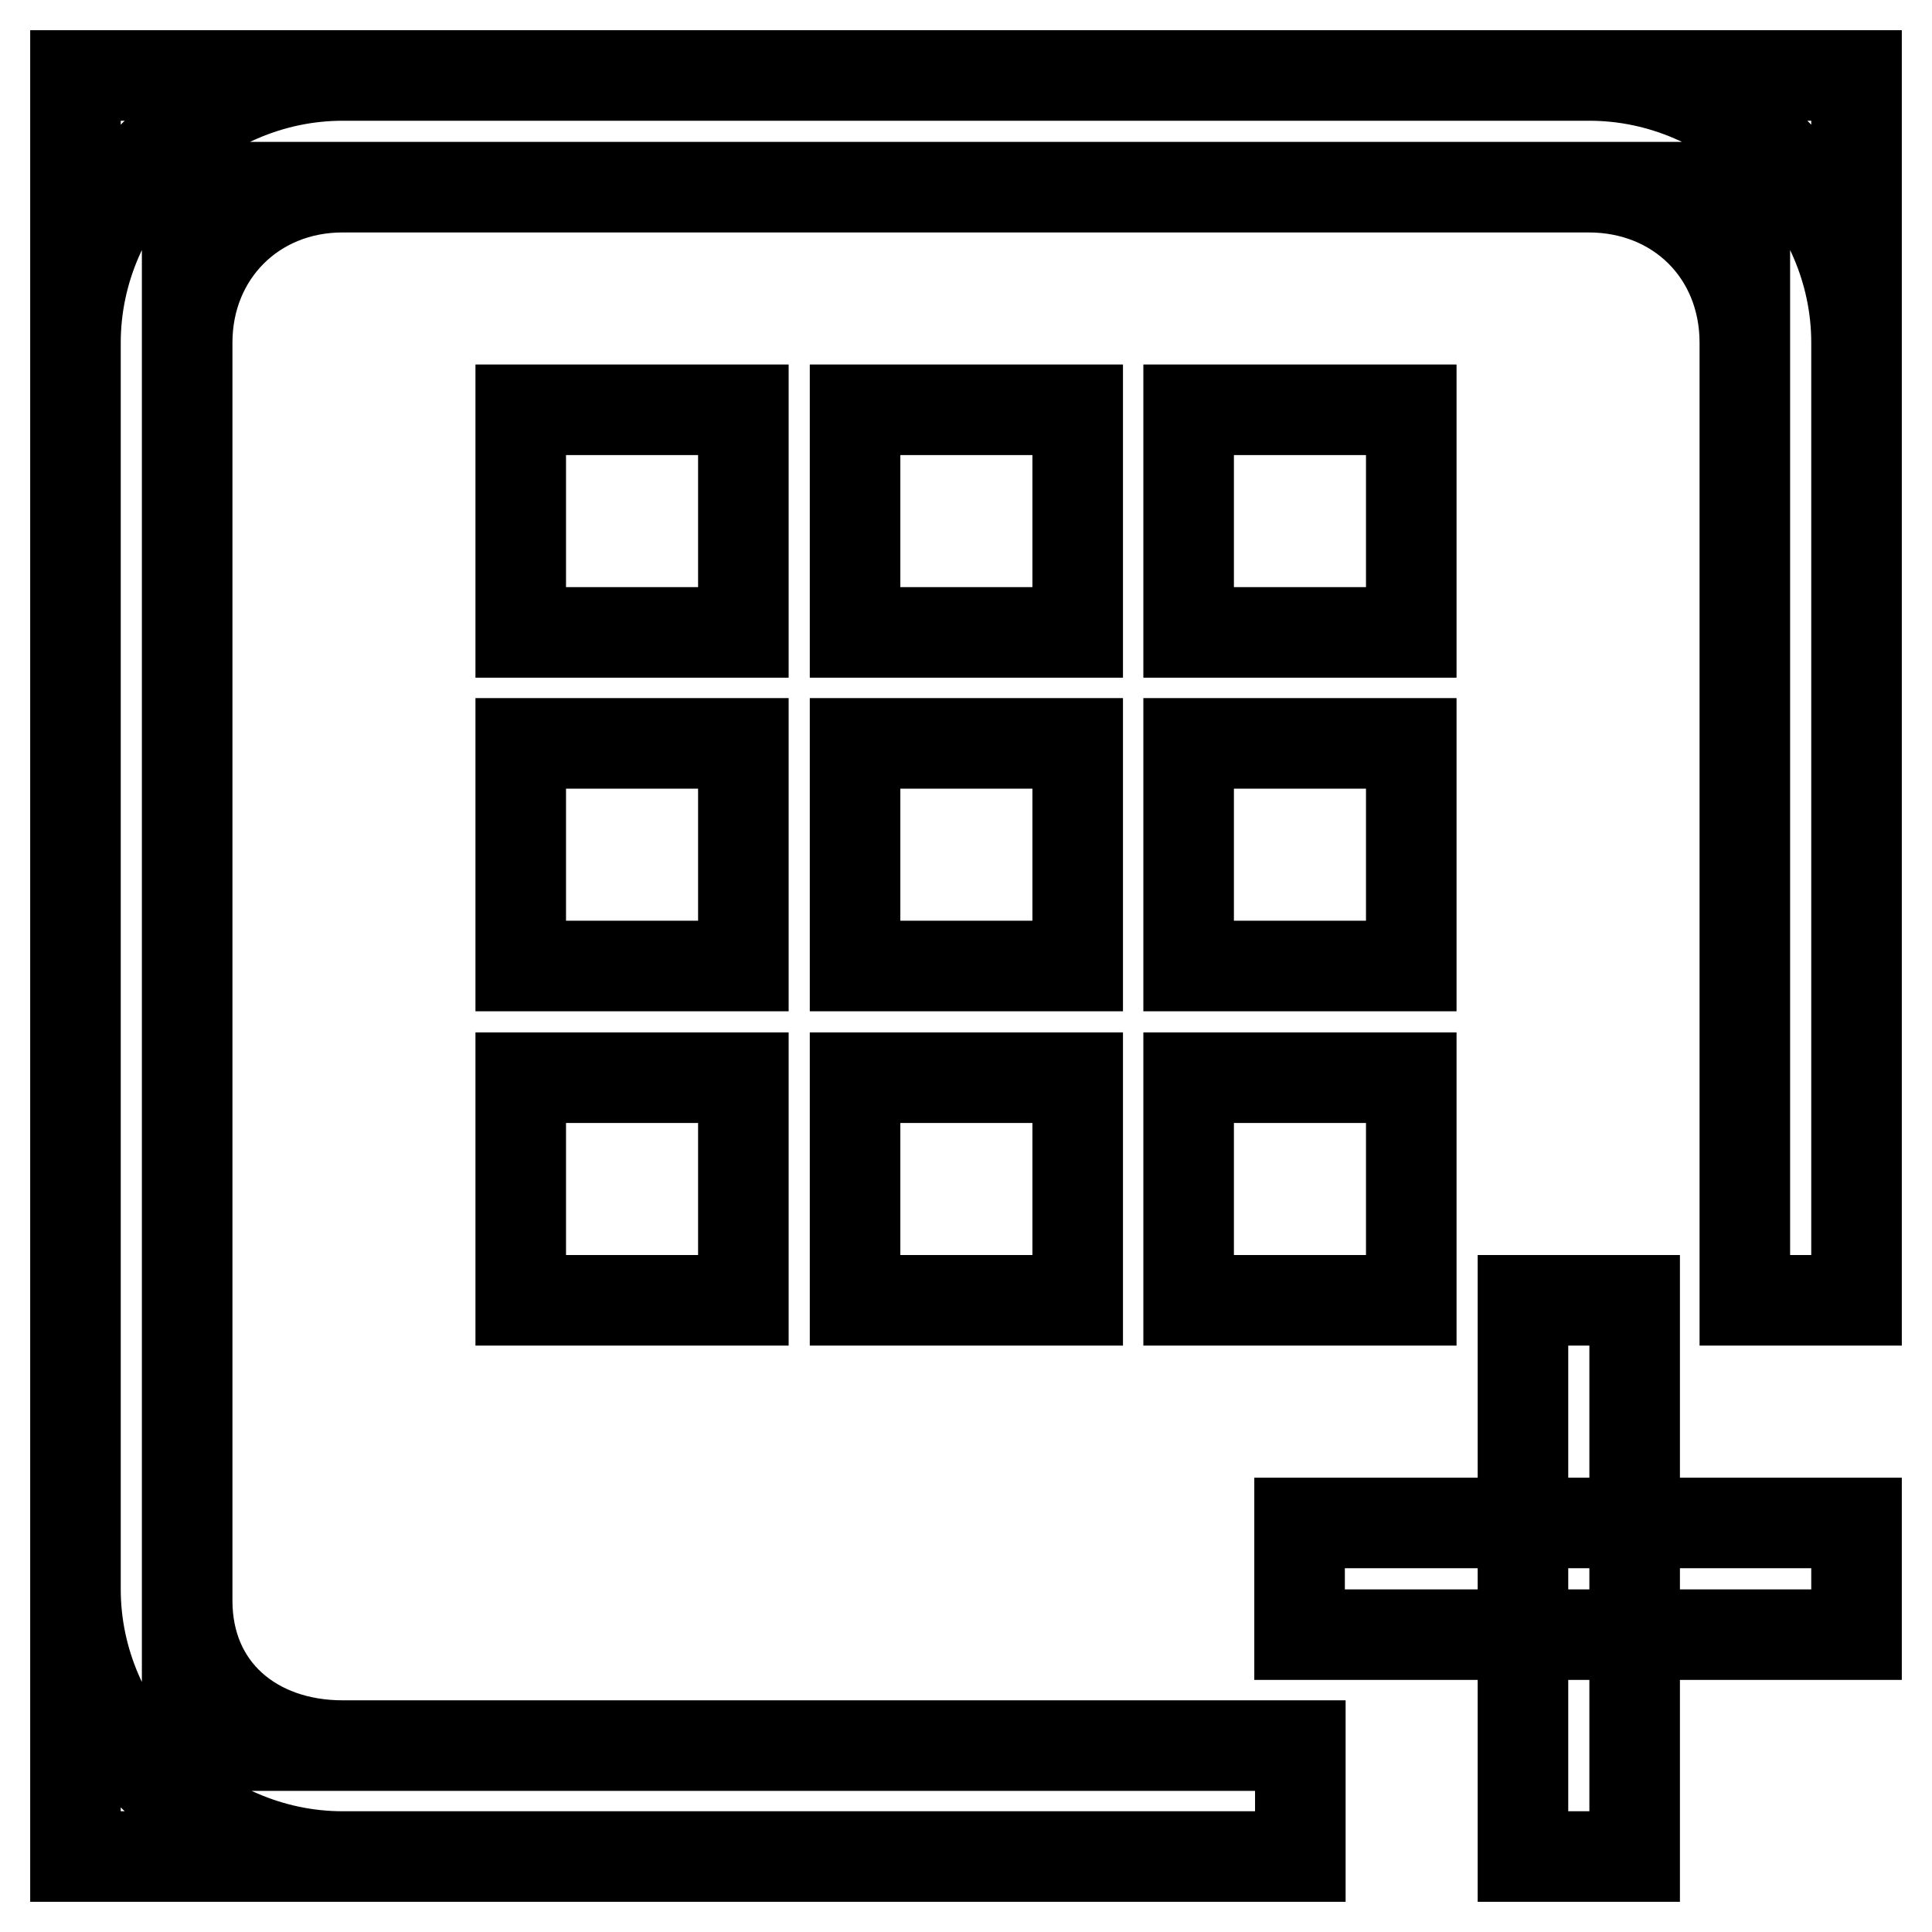
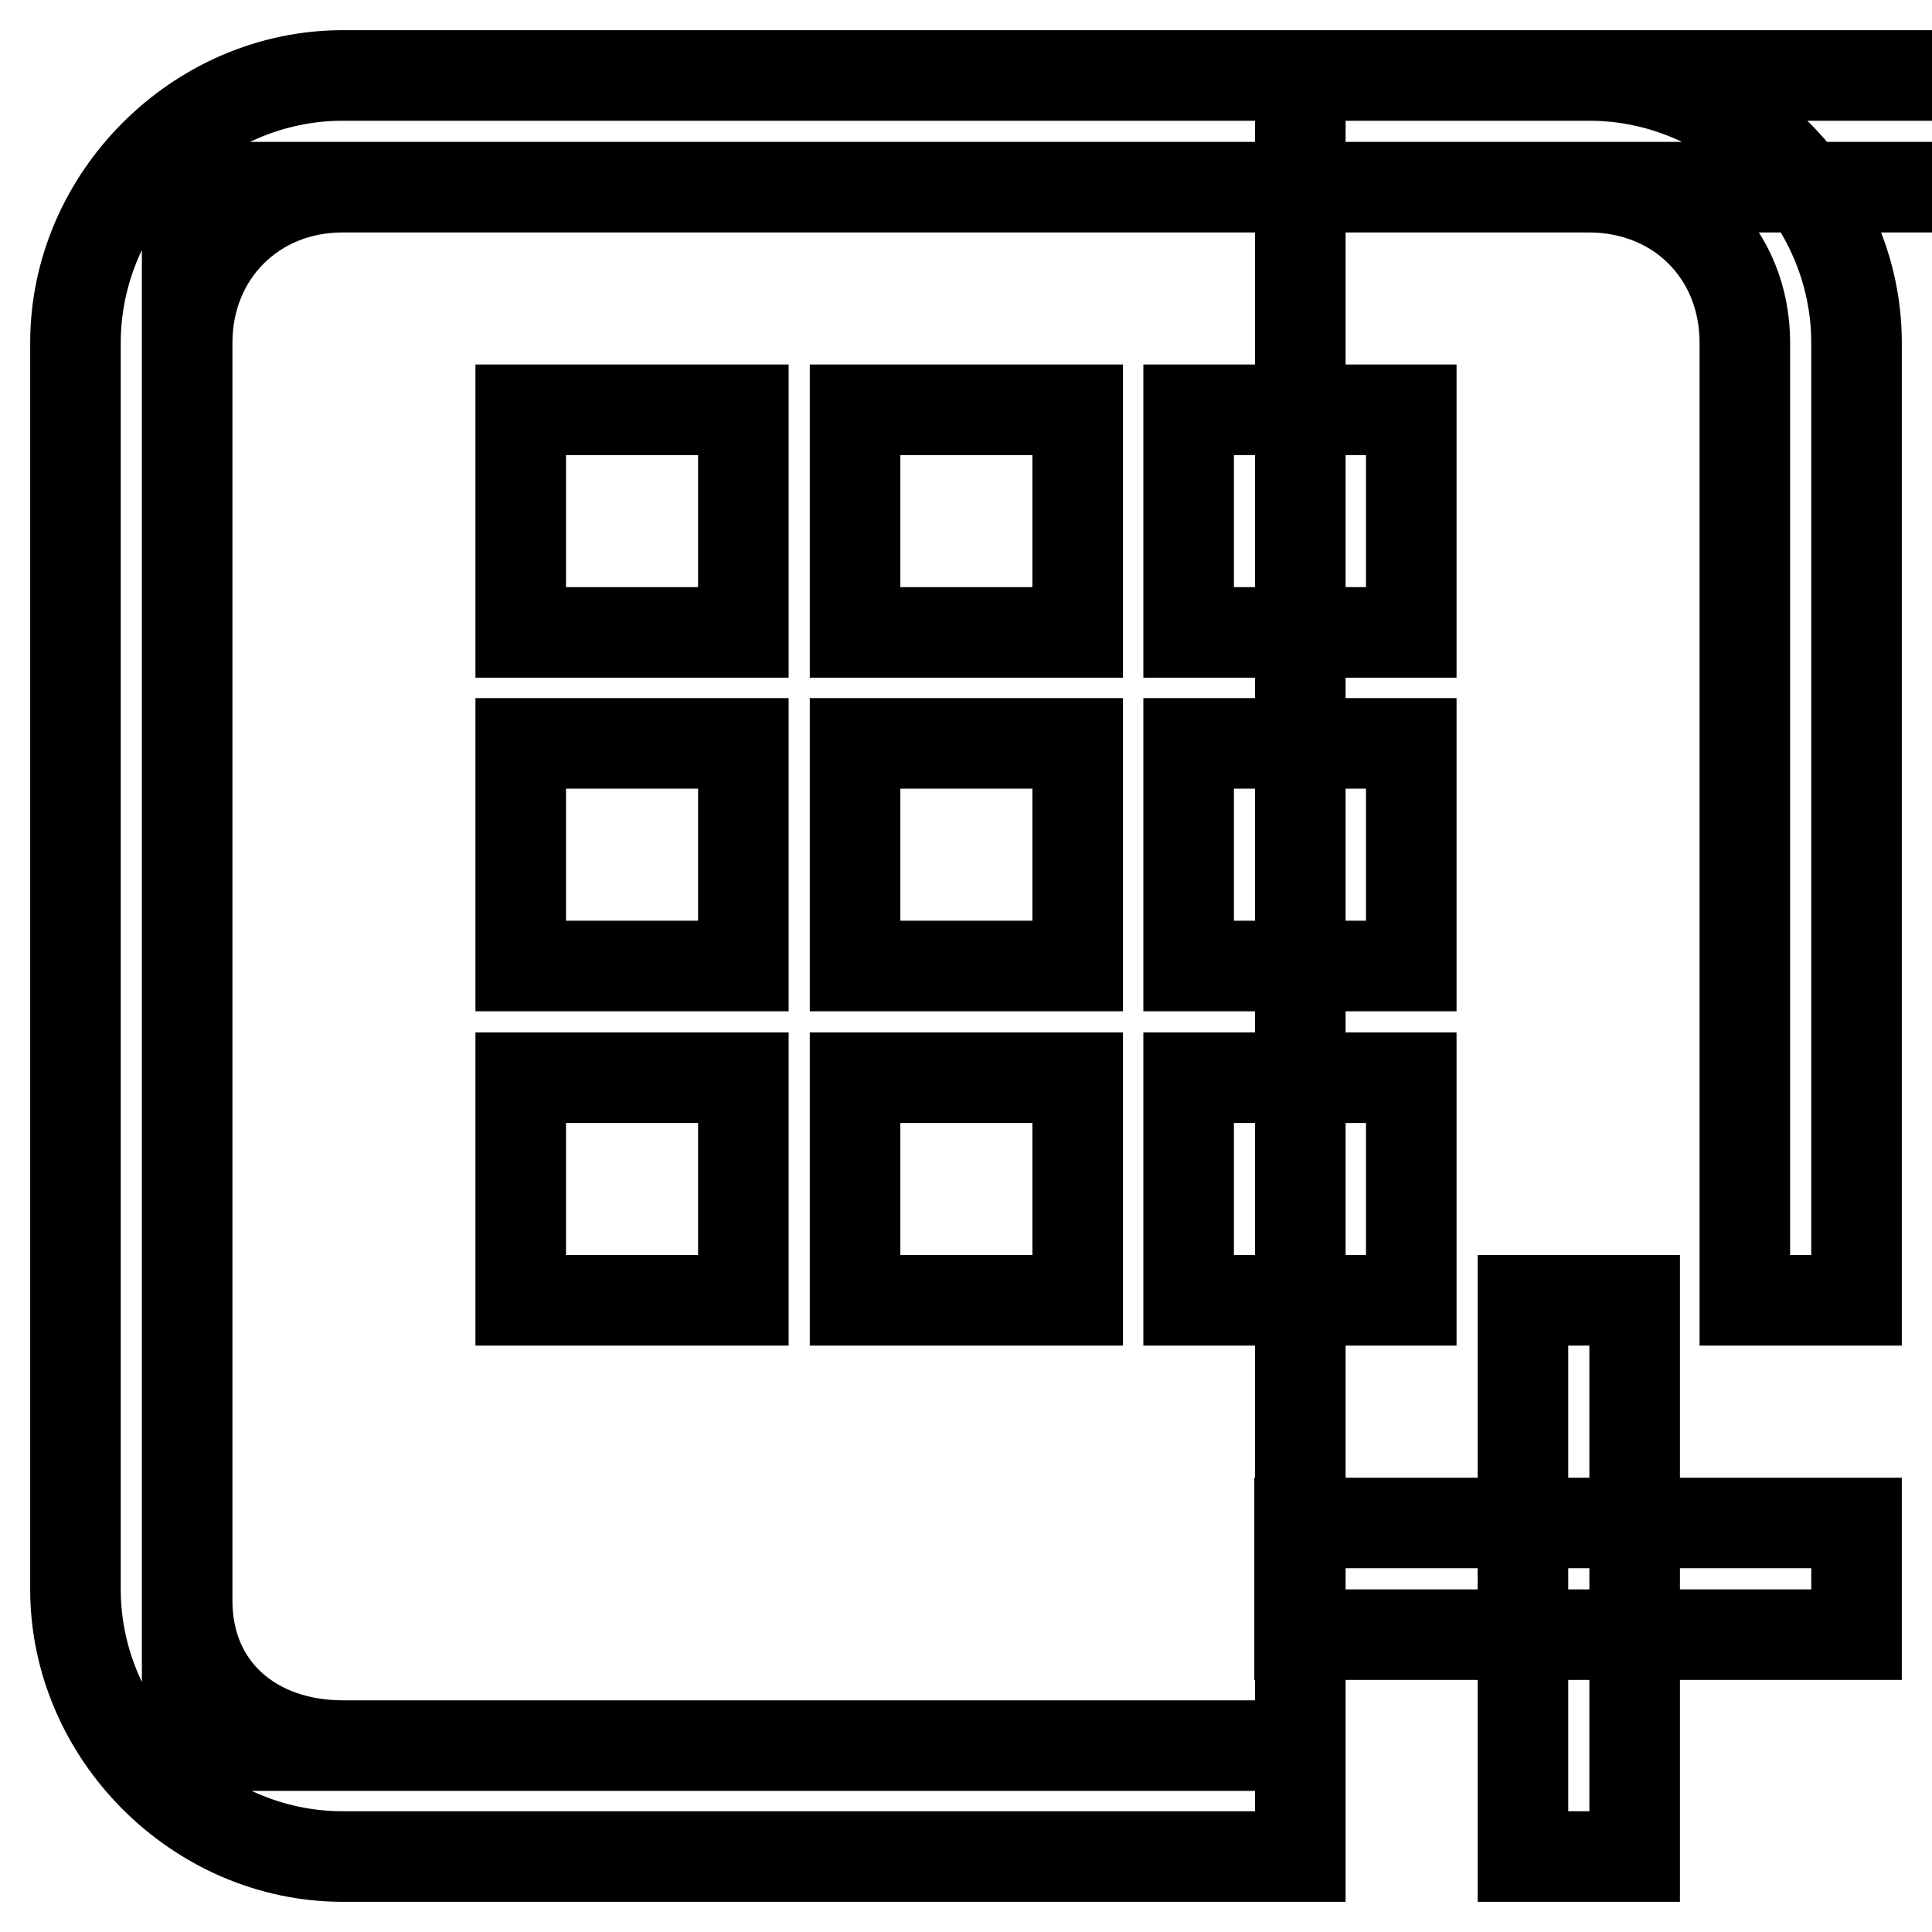
<svg xmlns="http://www.w3.org/2000/svg" version="1.1" x="0px" y="0px" viewBox="0 0 256 256" enable-background="new 0 0 256 256" xml:space="preserve">
  <g>
-     <path stroke-width="12" fill-opacity="0" stroke="#000000" d="M172.3,246H10V10h236v162.3h-14.8V24.8H24.8v206.5h147.5V246z M172.3,246H45.4C26.2,246,10,229.8,10,210.6 V45.4C10,26.2,26.2,10,45.4,10h165.2c19.2,0,35.4,16.2,35.4,35.4v126.9h-14.8V45.4c0-11.8-8.8-20.6-20.7-20.6H45.4 c-11.8,0-20.6,8.9-20.6,20.6v166.7c0,11.8,8.9,19.2,20.6,19.2h126.9V246z M172.3,201.8H246v14.8h-73.8V201.8z M201.8,172.3h14.8 V246h-14.8V172.3z M157.5,142.8H187v29.5h-29.5V142.8z M157.5,98.5H187V128h-29.5V98.5z M157.5,54.3H187v29.5h-29.5V54.3z  M113.3,142.8h29.5v29.5h-29.5V142.8z M113.3,98.5h29.5V128h-29.5V98.5z M113.3,54.3h29.5v29.5h-29.5V54.3z M69,142.8h29.5v29.5H69 V142.8z M69,98.5h29.5V128H69V98.5z M69,54.3h29.5v29.5H69V54.3z" />
+     <path stroke-width="12" fill-opacity="0" stroke="#000000" d="M172.3,246V10h236v162.3h-14.8V24.8H24.8v206.5h147.5V246z M172.3,246H45.4C26.2,246,10,229.8,10,210.6 V45.4C10,26.2,26.2,10,45.4,10h165.2c19.2,0,35.4,16.2,35.4,35.4v126.9h-14.8V45.4c0-11.8-8.8-20.6-20.7-20.6H45.4 c-11.8,0-20.6,8.9-20.6,20.6v166.7c0,11.8,8.9,19.2,20.6,19.2h126.9V246z M172.3,201.8H246v14.8h-73.8V201.8z M201.8,172.3h14.8 V246h-14.8V172.3z M157.5,142.8H187v29.5h-29.5V142.8z M157.5,98.5H187V128h-29.5V98.5z M157.5,54.3H187v29.5h-29.5V54.3z  M113.3,142.8h29.5v29.5h-29.5V142.8z M113.3,98.5h29.5V128h-29.5V98.5z M113.3,54.3h29.5v29.5h-29.5V54.3z M69,142.8h29.5v29.5H69 V142.8z M69,98.5h29.5V128H69V98.5z M69,54.3h29.5v29.5H69V54.3z" />
  </g>
</svg>